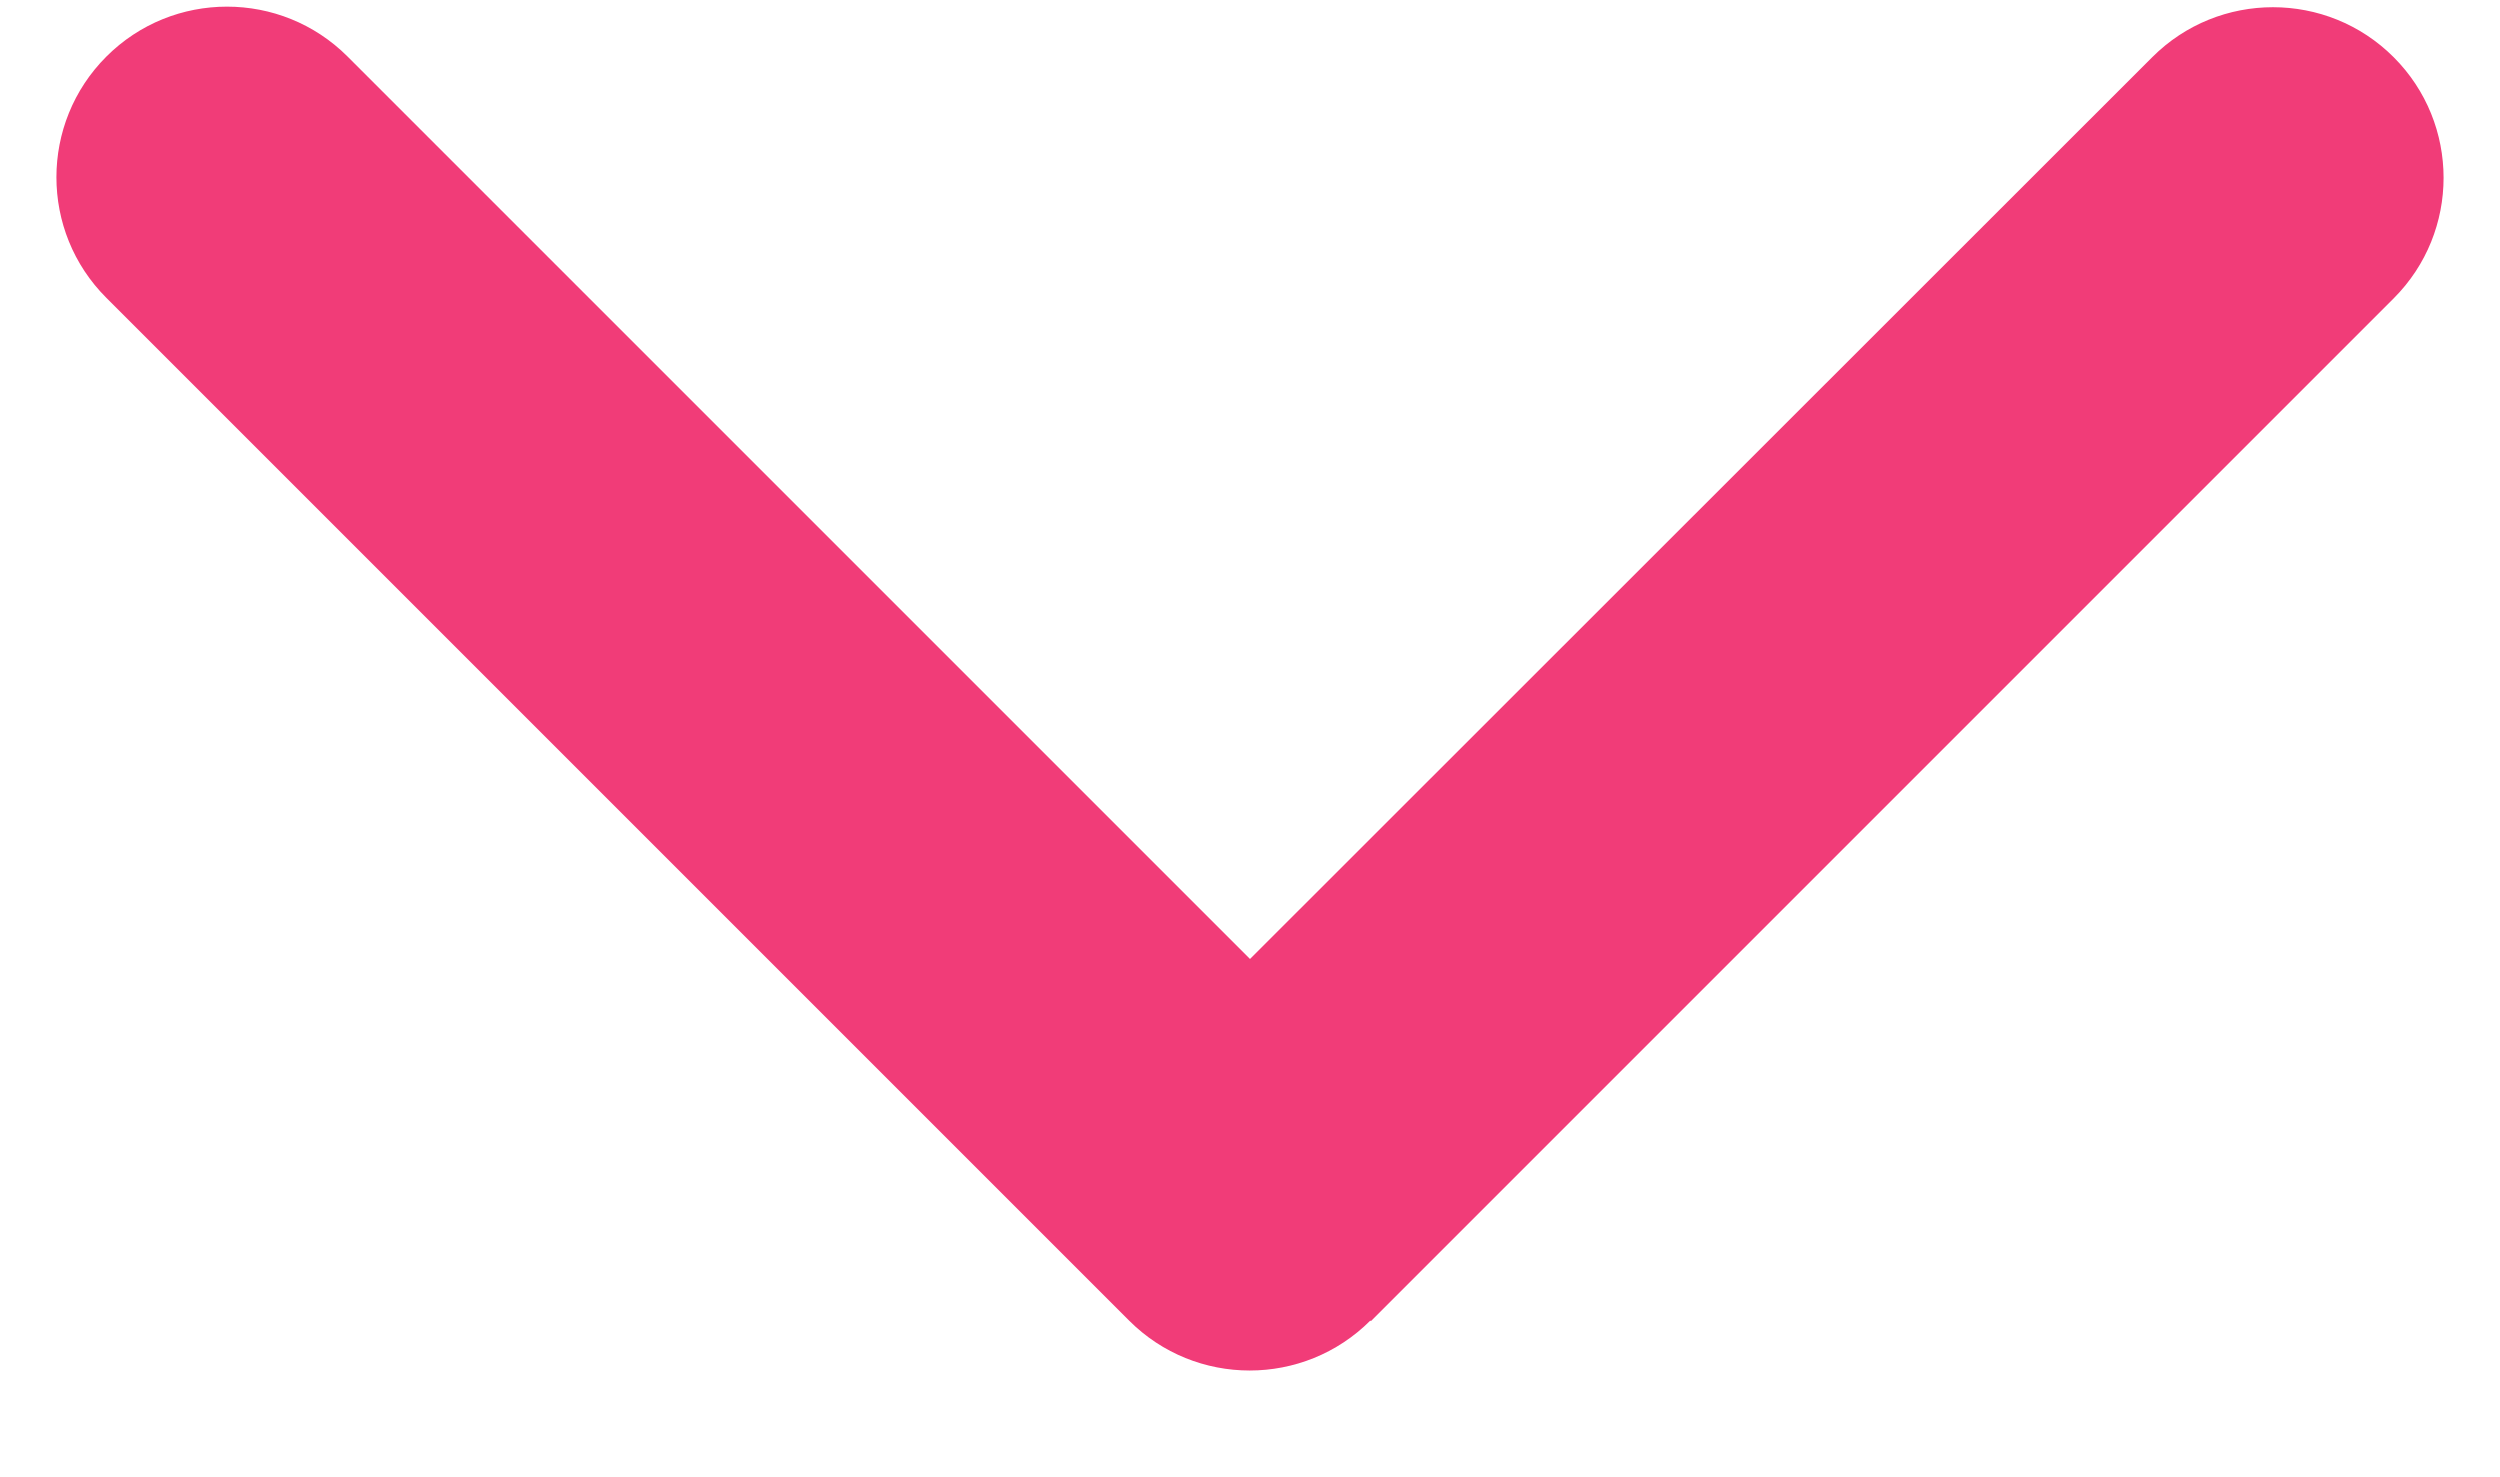
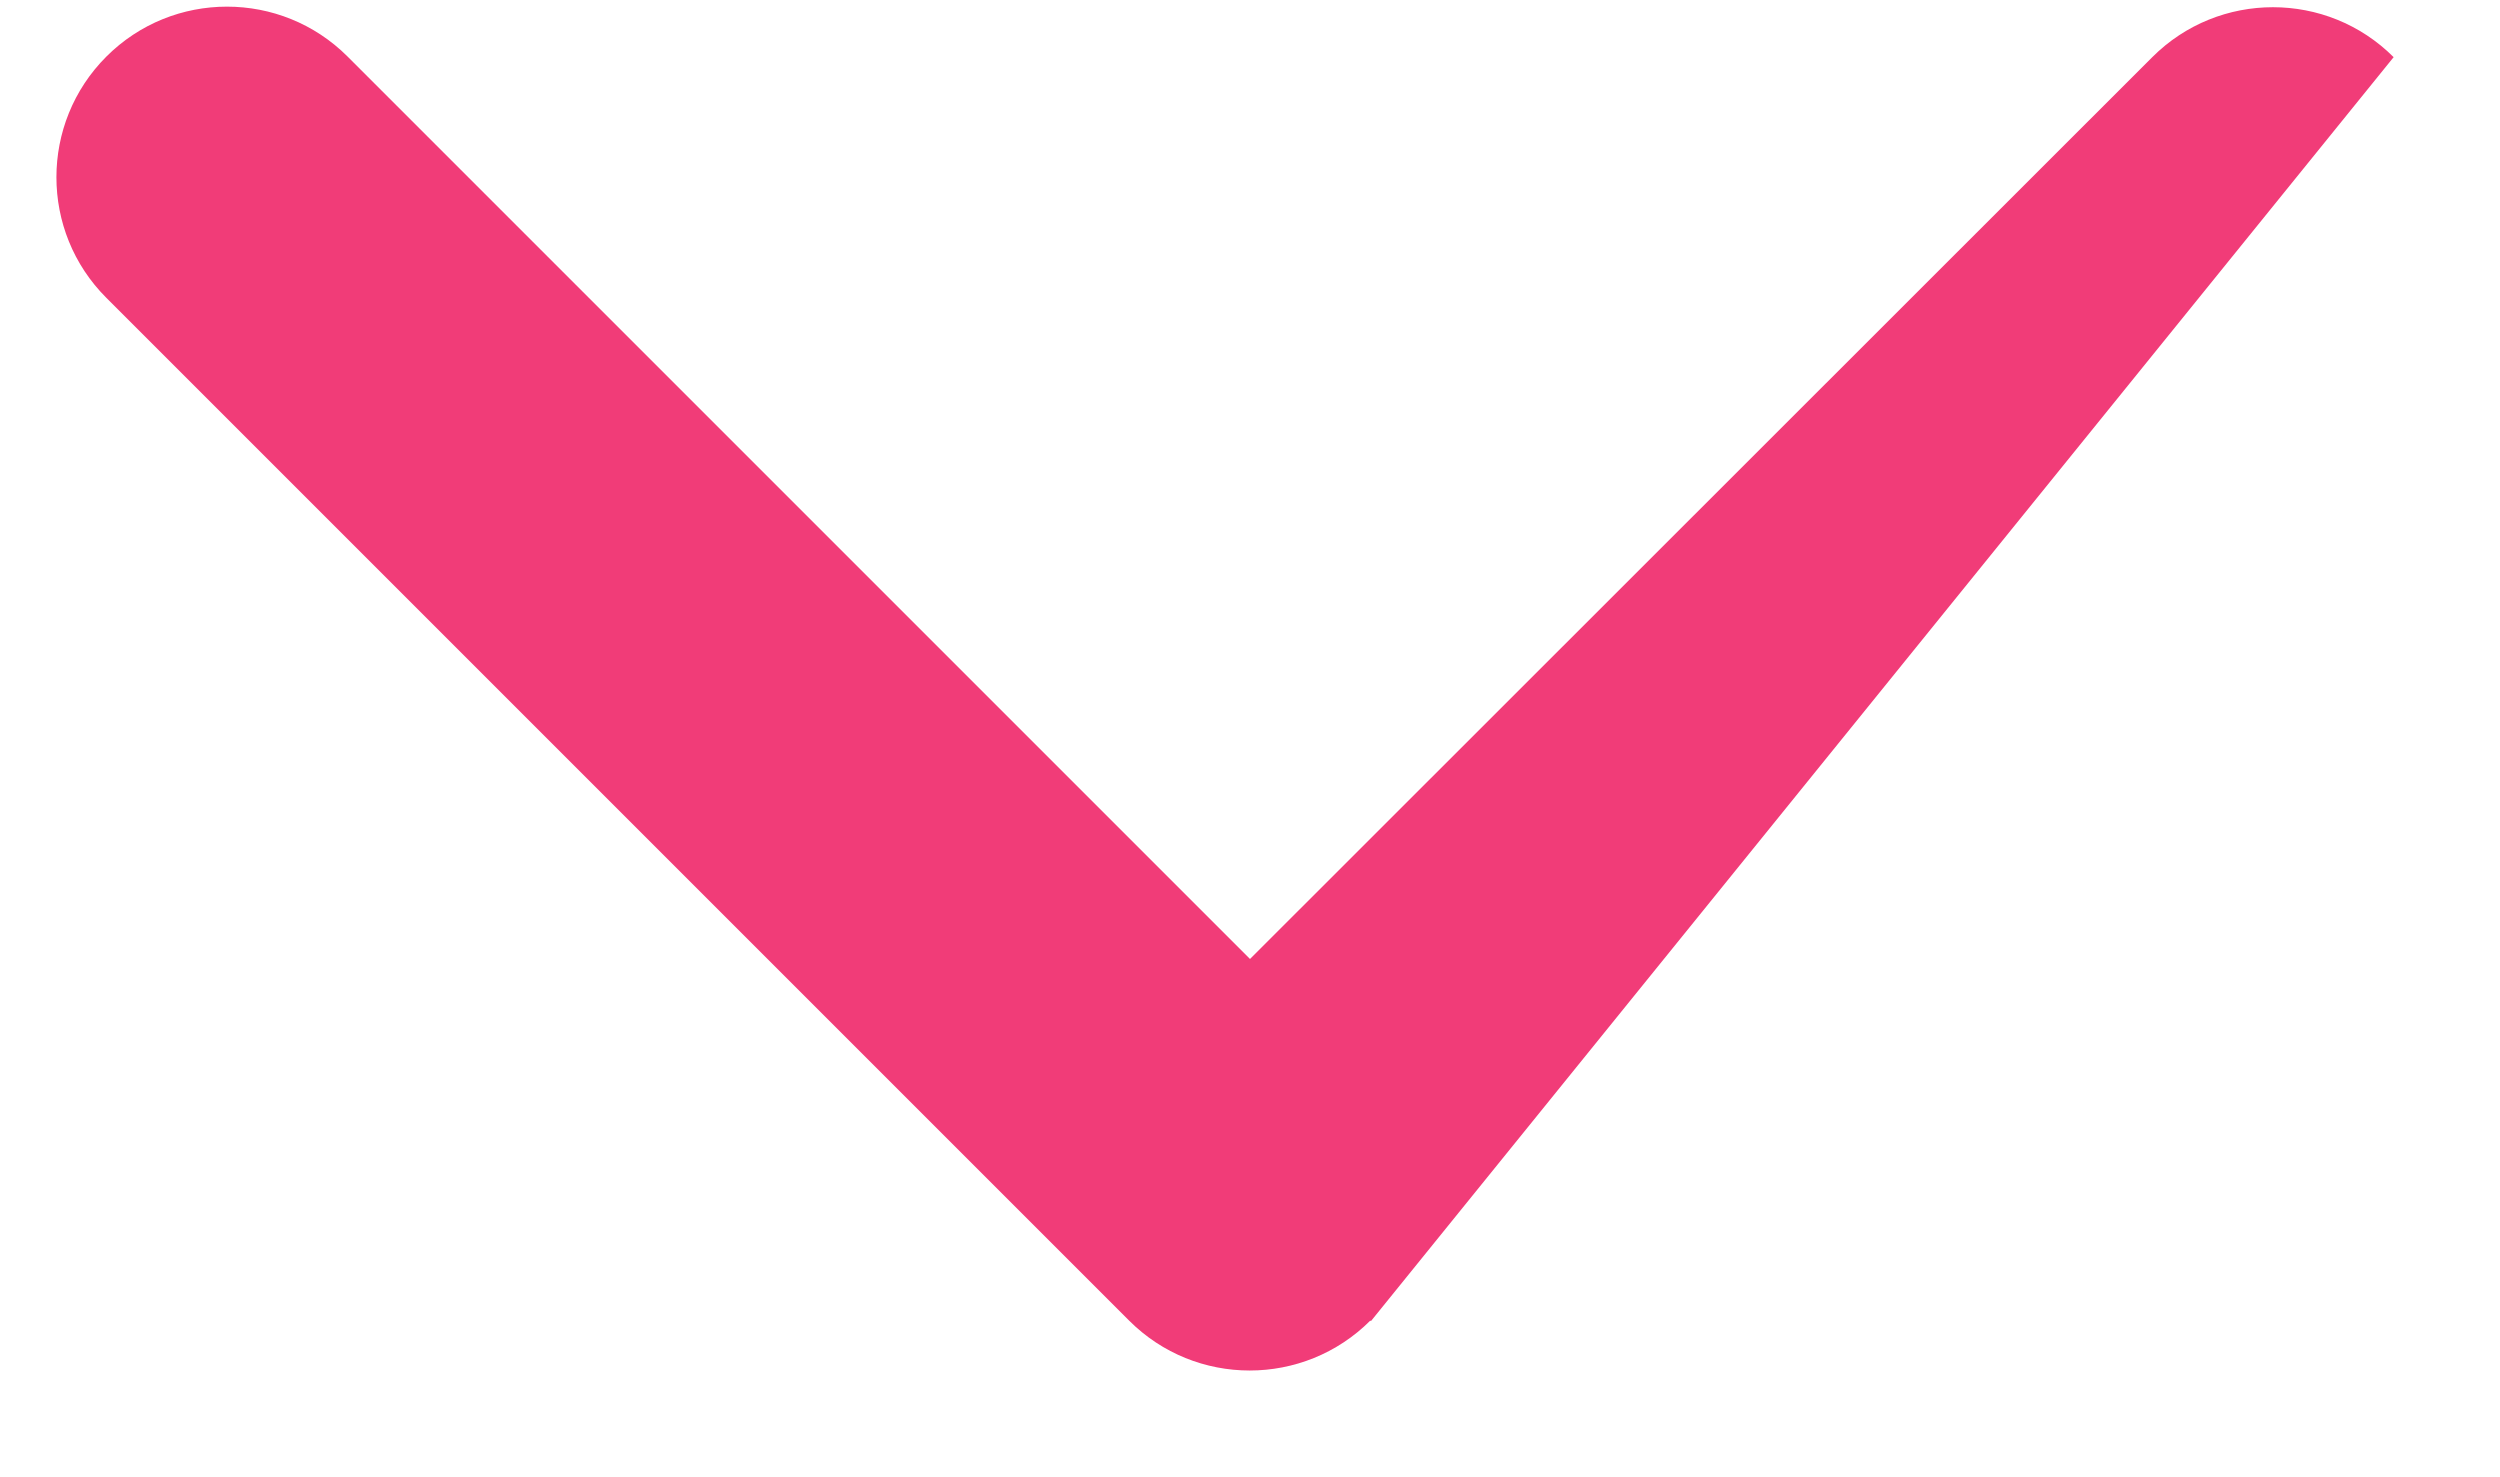
<svg xmlns="http://www.w3.org/2000/svg" width="22" height="13" viewBox="0 0 22 13" fill="none">
-   <path d="M12.059 11.621C11.473 12.207 10.521 12.207 9.936 11.621L0.936 2.621C0.35 2.036 0.35 1.084 0.936 0.498C1.522 -0.088 2.473 -0.088 3.059 0.498L11 8.439L18.94 0.503C19.526 -0.083 20.478 -0.083 21.064 0.503C21.65 1.089 21.65 2.04 21.064 2.626L12.064 11.626L12.059 11.621Z" fill="#F13C78" />
+   <path d="M12.059 11.621C11.473 12.207 10.521 12.207 9.936 11.621L0.936 2.621C0.35 2.036 0.35 1.084 0.936 0.498C1.522 -0.088 2.473 -0.088 3.059 0.498L11 8.439L18.94 0.503C19.526 -0.083 20.478 -0.083 21.064 0.503L12.064 11.626L12.059 11.621Z" fill="#F13C78" />
</svg>